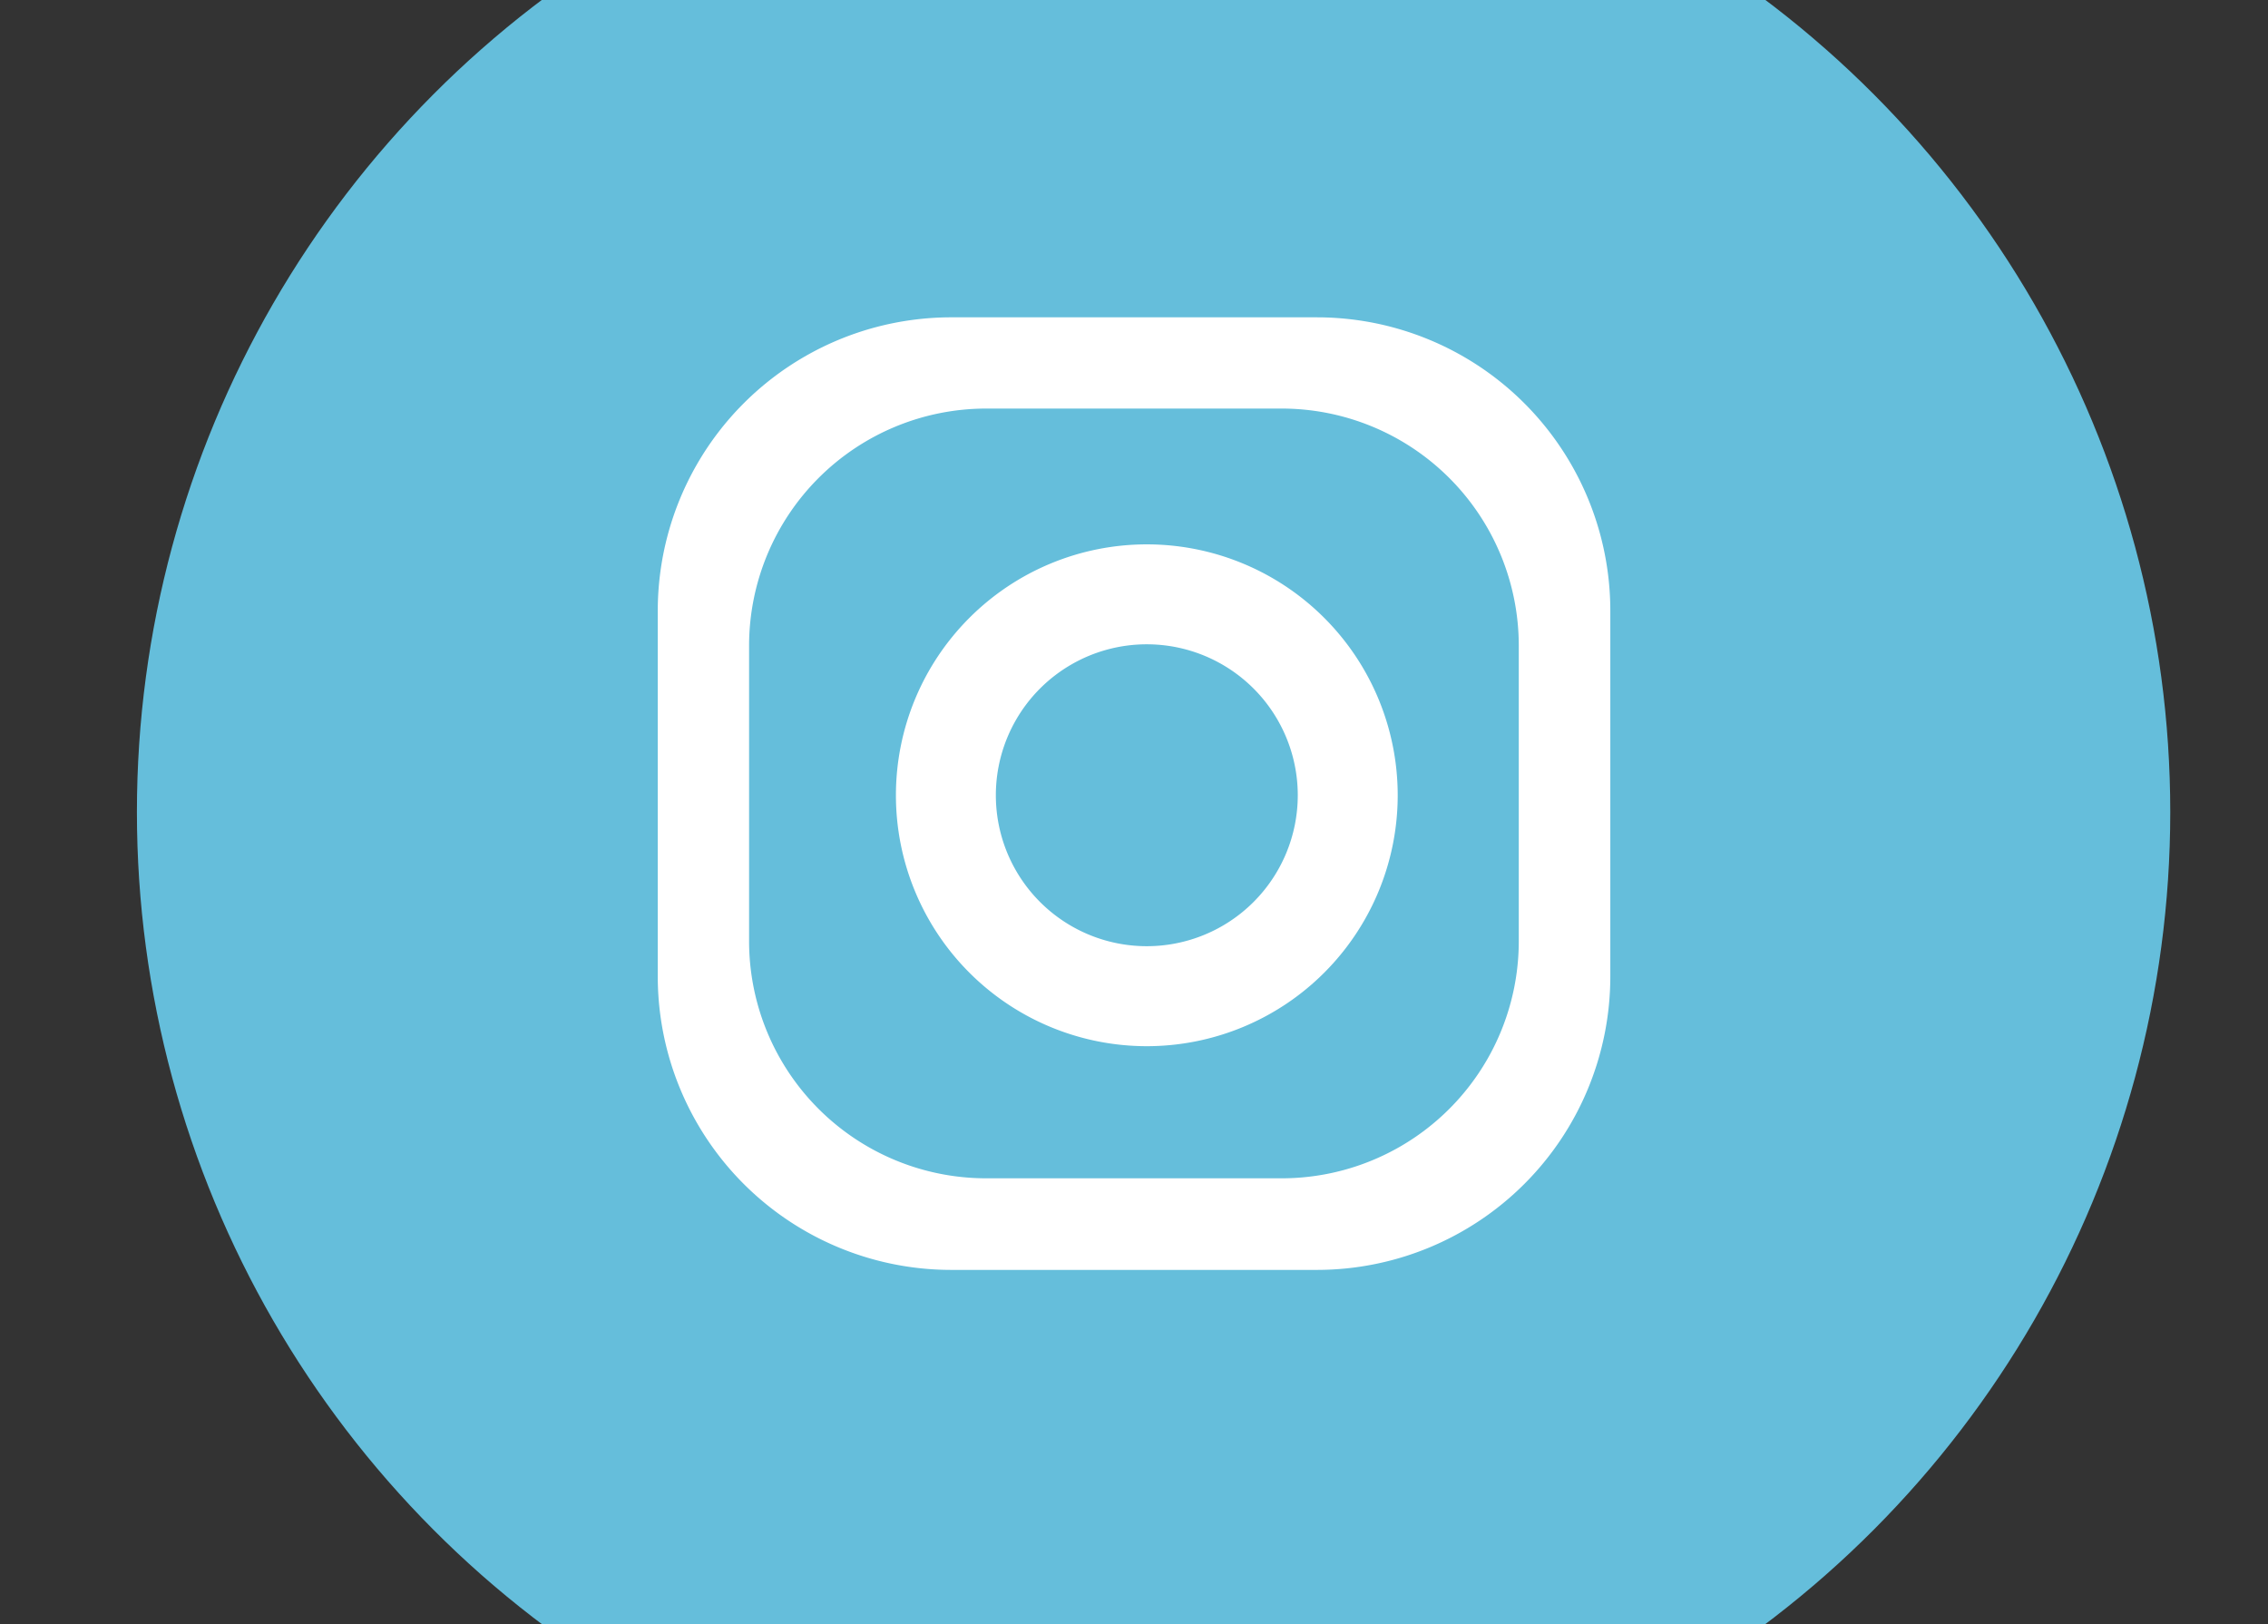
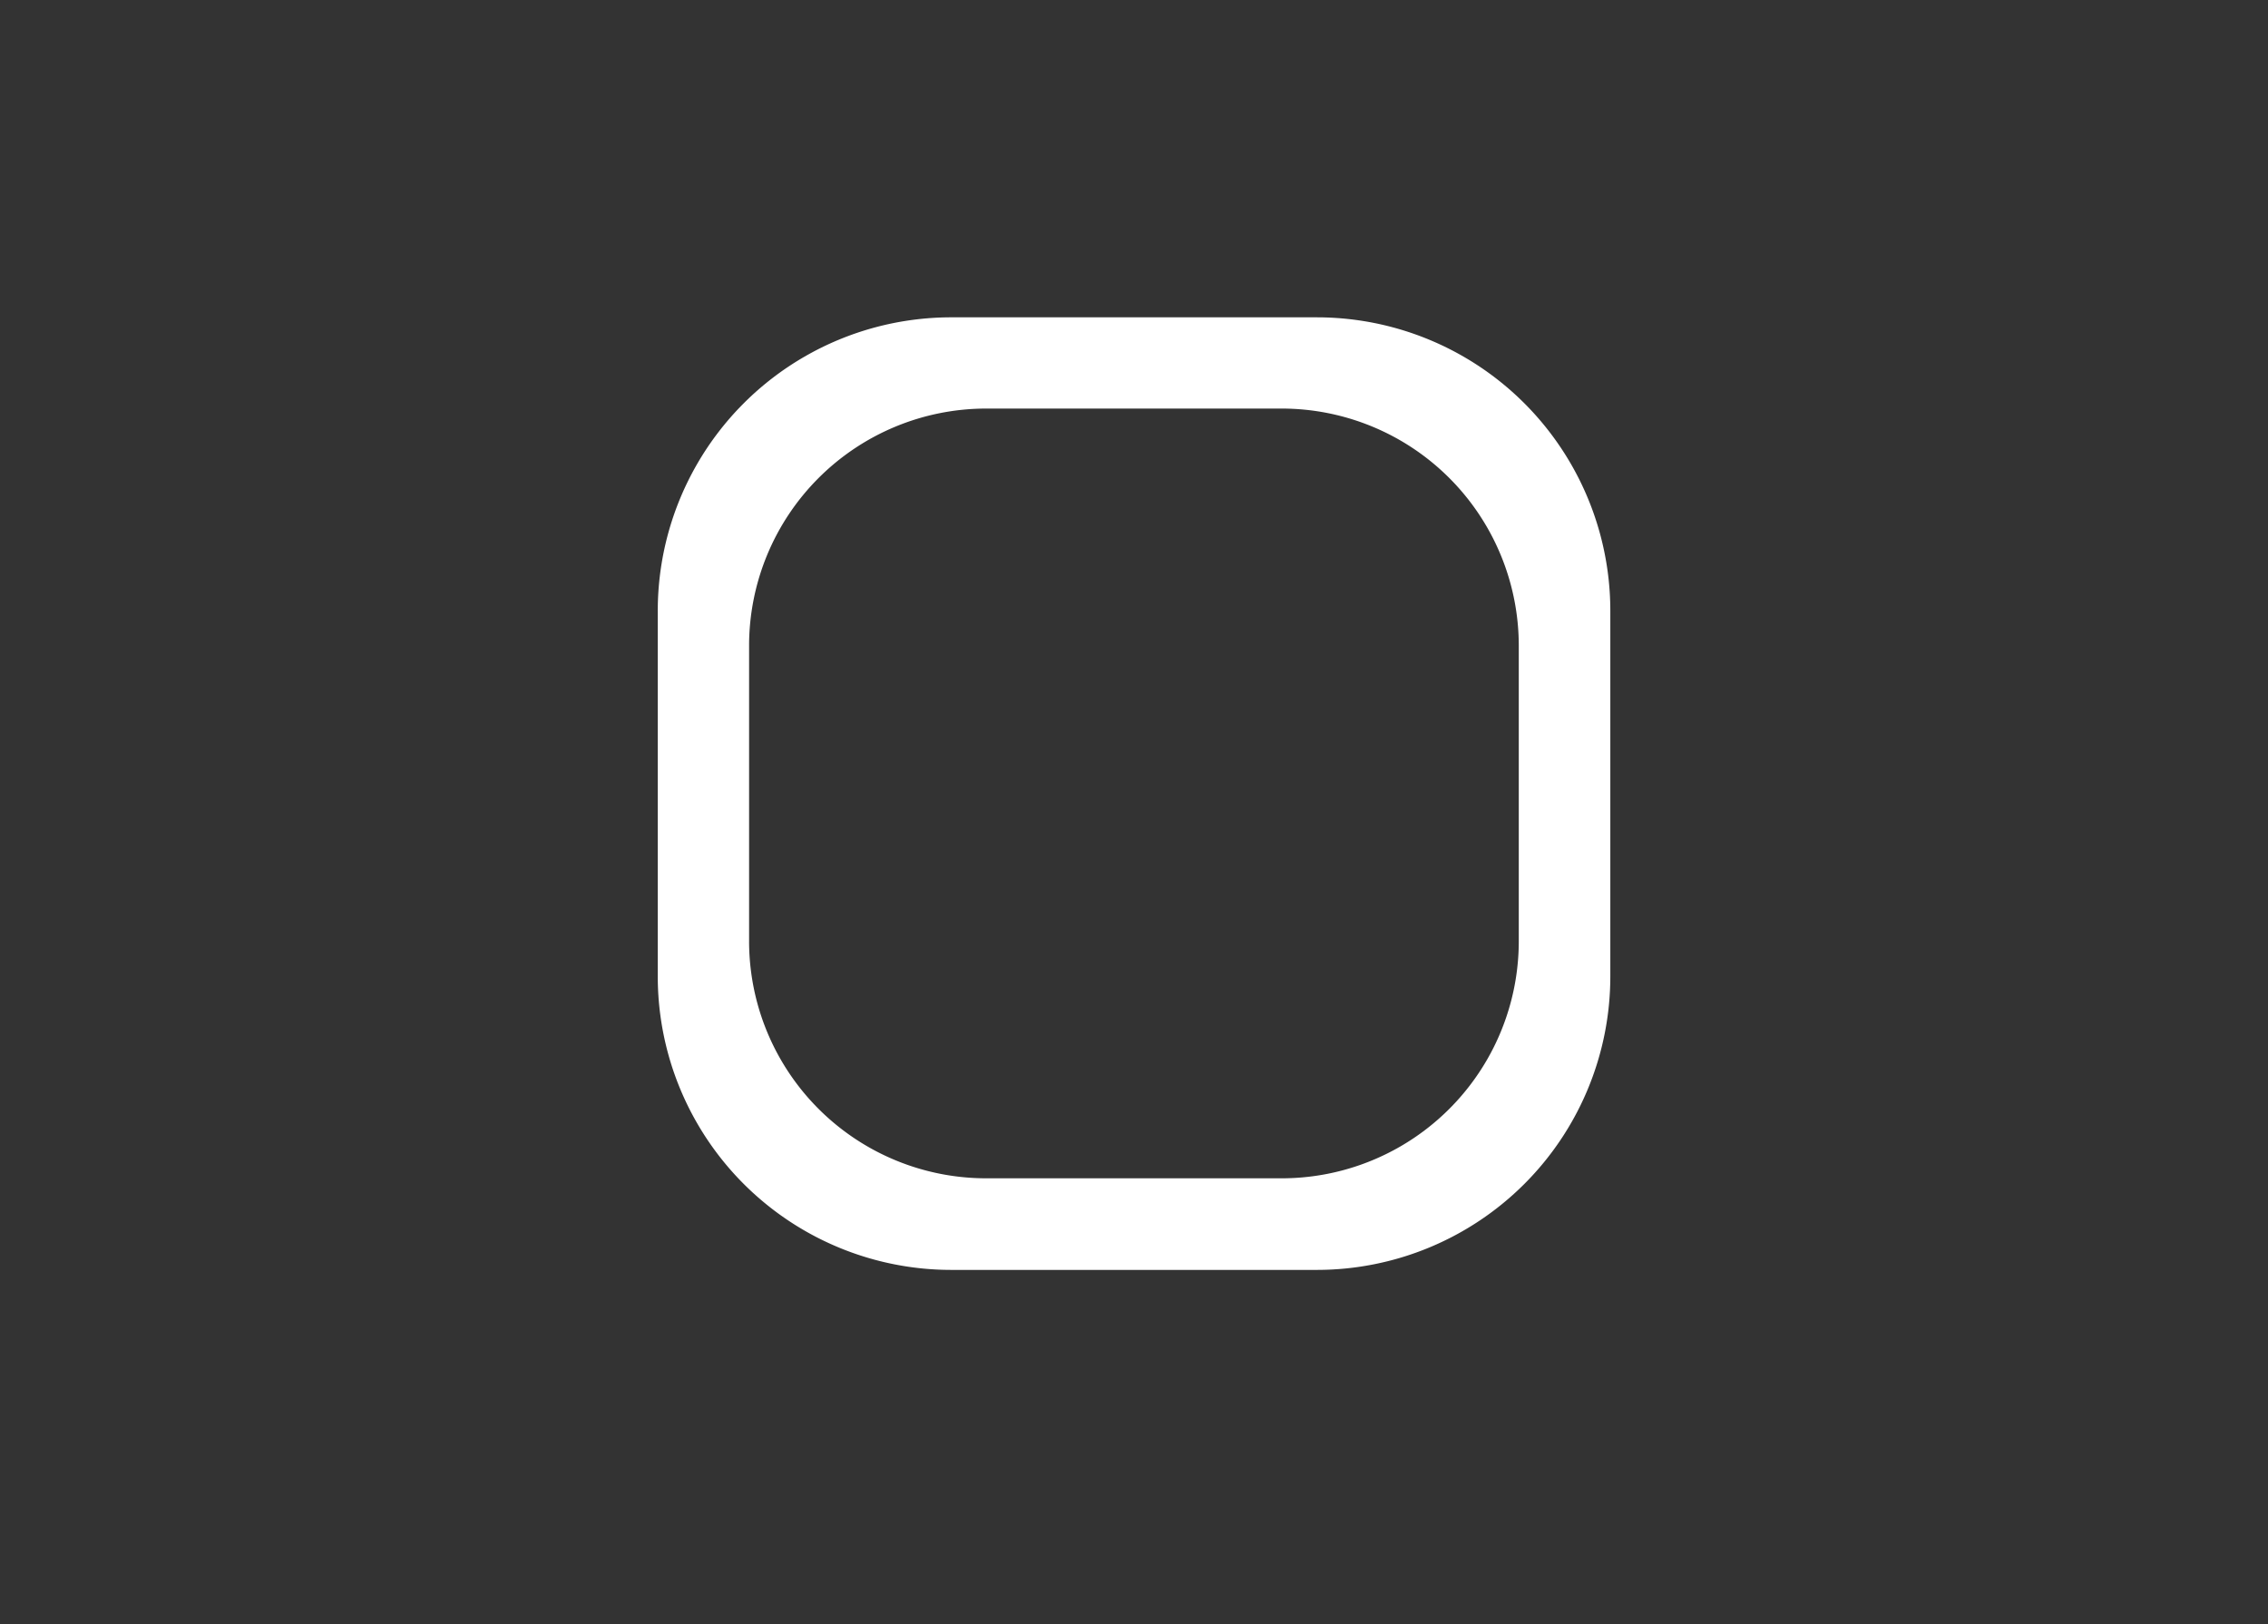
<svg xmlns="http://www.w3.org/2000/svg" width="50.541" height="36.189" viewBox="0 0 50.541 36.189">
  <rect x="0" y="0" width="50.541" height="36.189" fill="#333333" stroke="none" />
  <defs>
    <clipPath id="clip-path">
      <rect id="Rectangle_15" data-name="Rectangle 15" width="50.541" height="36.189" transform="translate(-602.738 152.362)" fill="none" />
    </clipPath>
  </defs>
  <g id="Group_129" data-name="Group 129" transform="translate(-1561.8 -153.048)">
    <g id="Group_49" data-name="Group 49" transform="translate(2164.539 0.686)">
      <g id="Group_48" data-name="Group 48" clip-path="url(#clip-path)">
-         <circle id="Ellipse_13" data-name="Ellipse 13" cx="22.656" cy="22.656" r="22.656" transform="translate(-599.688 147.8)" fill="#65bedb" />
-       </g>
+         </g>
    </g>
    <g id="Group_57" data-name="Group 57" transform="translate(2164.539 0.686)">
      <g id="Group_56" data-name="Group 56">
        <path id="Path_25" data-name="Path 25" d="M-573.394,159.433h-8.146a6.54,6.54,0,0,0-6.541,6.541v8.146a6.54,6.54,0,0,0,6.541,6.539h8.146a6.54,6.54,0,0,0,6.54-6.539v-8.146A6.54,6.54,0,0,0-573.394,159.433Zm4.5,13.9a5.284,5.284,0,0,1-5.284,5.285h-6.583a5.284,5.284,0,0,1-5.285-5.285v-6.583a5.285,5.285,0,0,1,5.285-5.284h6.583a5.285,5.285,0,0,1,5.284,5.284Z" fill="#fff" />
-         <path id="Path_26" data-name="Path 26" d="M-577.183,164.492a5.591,5.591,0,0,0-5.591,5.591,5.591,5.591,0,0,0,5.591,5.591,5.591,5.591,0,0,0,5.591-5.591A5.591,5.591,0,0,0-577.183,164.492Zm0,8.954a3.363,3.363,0,0,1-3.364-3.363,3.363,3.363,0,0,1,3.364-3.364,3.364,3.364,0,0,1,3.364,3.364A3.364,3.364,0,0,1-577.183,173.446Z" fill="#fff" />
      </g>
    </g>
  </g>
</svg>